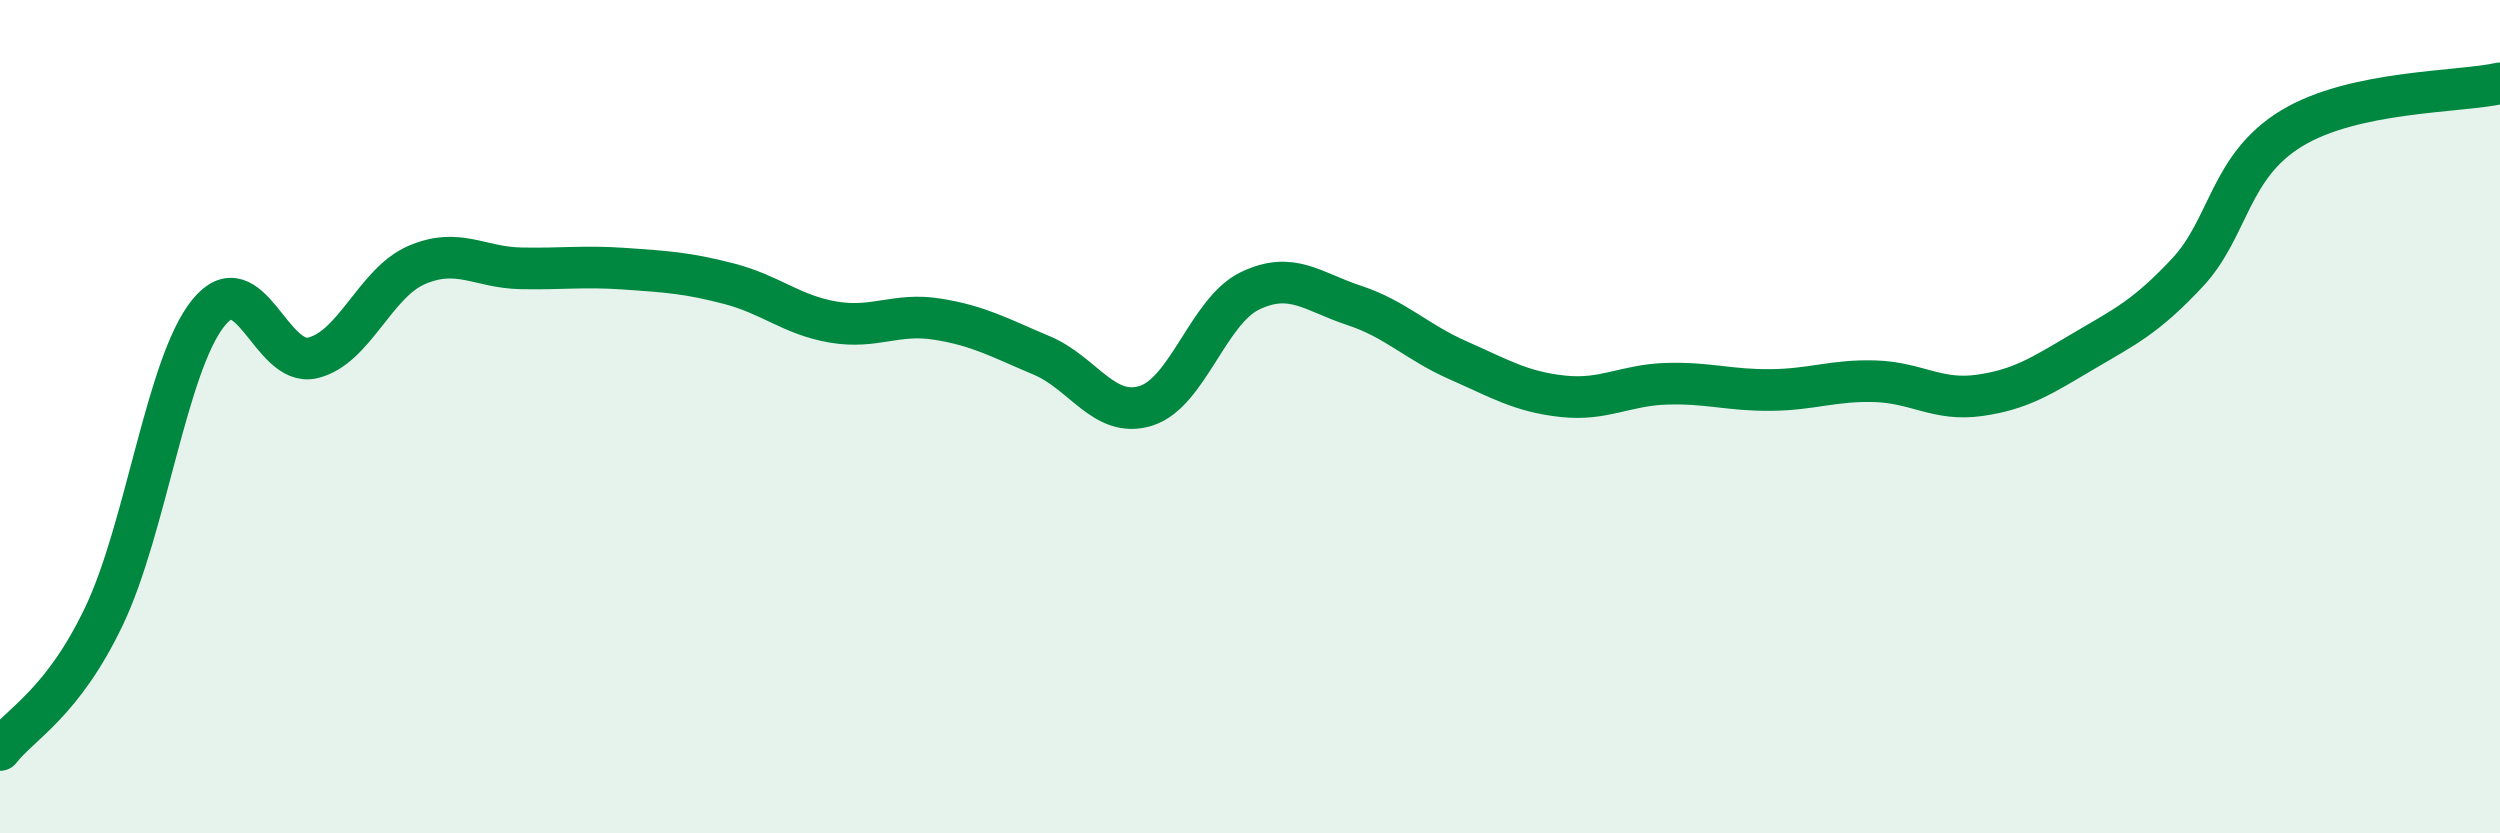
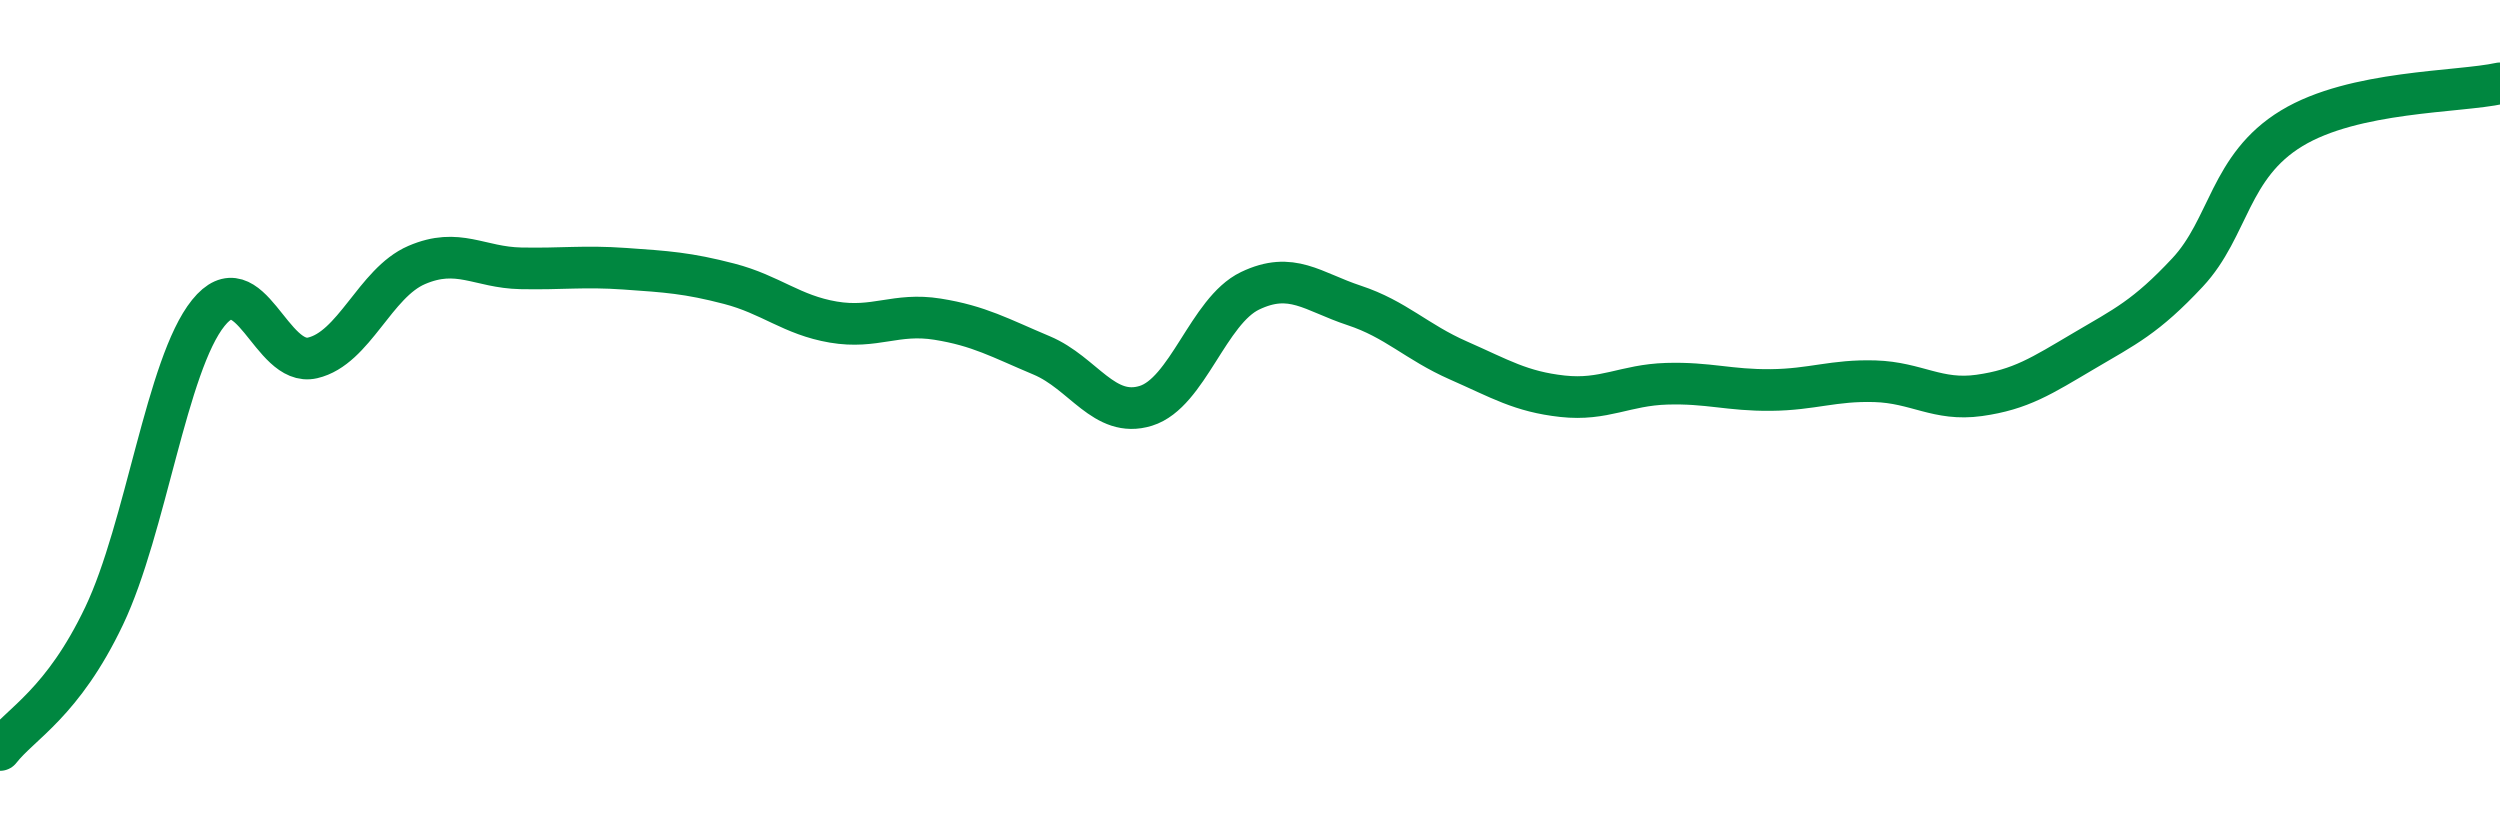
<svg xmlns="http://www.w3.org/2000/svg" width="60" height="20" viewBox="0 0 60 20">
-   <path d="M 0,18 C 0.5,17.36 1.5,16.88 2.5,14.78 C 3.5,12.68 4,8.75 5,7.51 C 6,6.27 6.5,8.82 7.5,8.59 C 8.5,8.36 9,6.79 10,6.36 C 11,5.93 11.5,6.42 12.5,6.44 C 13.5,6.46 14,6.38 15,6.45 C 16,6.52 16.5,6.55 17.5,6.81 C 18.5,7.07 19,7.56 20,7.73 C 21,7.9 21.5,7.5 22.5,7.66 C 23.5,7.82 24,8.11 25,8.53 C 26,8.95 26.5,10.05 27.5,9.74 C 28.5,9.43 29,7.46 30,6.98 C 31,6.5 31.5,7 32.5,7.33 C 33.5,7.66 34,8.21 35,8.65 C 36,9.09 36.5,9.4 37.5,9.51 C 38.5,9.62 39,9.24 40,9.21 C 41,9.18 41.5,9.37 42.5,9.36 C 43.5,9.35 44,9.12 45,9.15 C 46,9.18 46.5,9.63 47.5,9.49 C 48.5,9.35 49,9.02 50,8.43 C 51,7.84 51.5,7.61 52.5,6.54 C 53.5,5.47 53.5,3.99 55,3.08 C 56.5,2.17 59,2.22 60,2L60 20L0 20Z" fill="#008740" opacity="0.1" stroke-linecap="round" stroke-linejoin="round" />
  <path d="M 0,18 C 0.5,17.36 1.5,16.88 2.5,14.78 C 3.5,12.68 4,8.75 5,7.51 C 6,6.27 6.5,8.82 7.5,8.59 C 8.5,8.36 9,6.79 10,6.36 C 11,5.93 11.5,6.42 12.5,6.44 C 13.5,6.46 14,6.38 15,6.45 C 16,6.52 16.5,6.55 17.5,6.81 C 18.5,7.07 19,7.56 20,7.73 C 21,7.9 21.5,7.5 22.5,7.66 C 23.5,7.82 24,8.11 25,8.53 C 26,8.95 26.5,10.05 27.5,9.74 C 28.5,9.43 29,7.46 30,6.98 C 31,6.5 31.5,7 32.5,7.33 C 33.5,7.66 34,8.21 35,8.65 C 36,9.09 36.5,9.4 37.5,9.51 C 38.5,9.62 39,9.24 40,9.21 C 41,9.18 41.5,9.37 42.5,9.36 C 43.5,9.35 44,9.12 45,9.15 C 46,9.18 46.5,9.63 47.5,9.49 C 48.5,9.35 49,9.02 50,8.43 C 51,7.84 51.5,7.61 52.5,6.54 C 53.5,5.47 53.5,3.99 55,3.08 C 56.5,2.17 59,2.22 60,2" stroke="#008740" stroke-width="1" fill="none" stroke-linecap="round" stroke-linejoin="round" />
</svg>